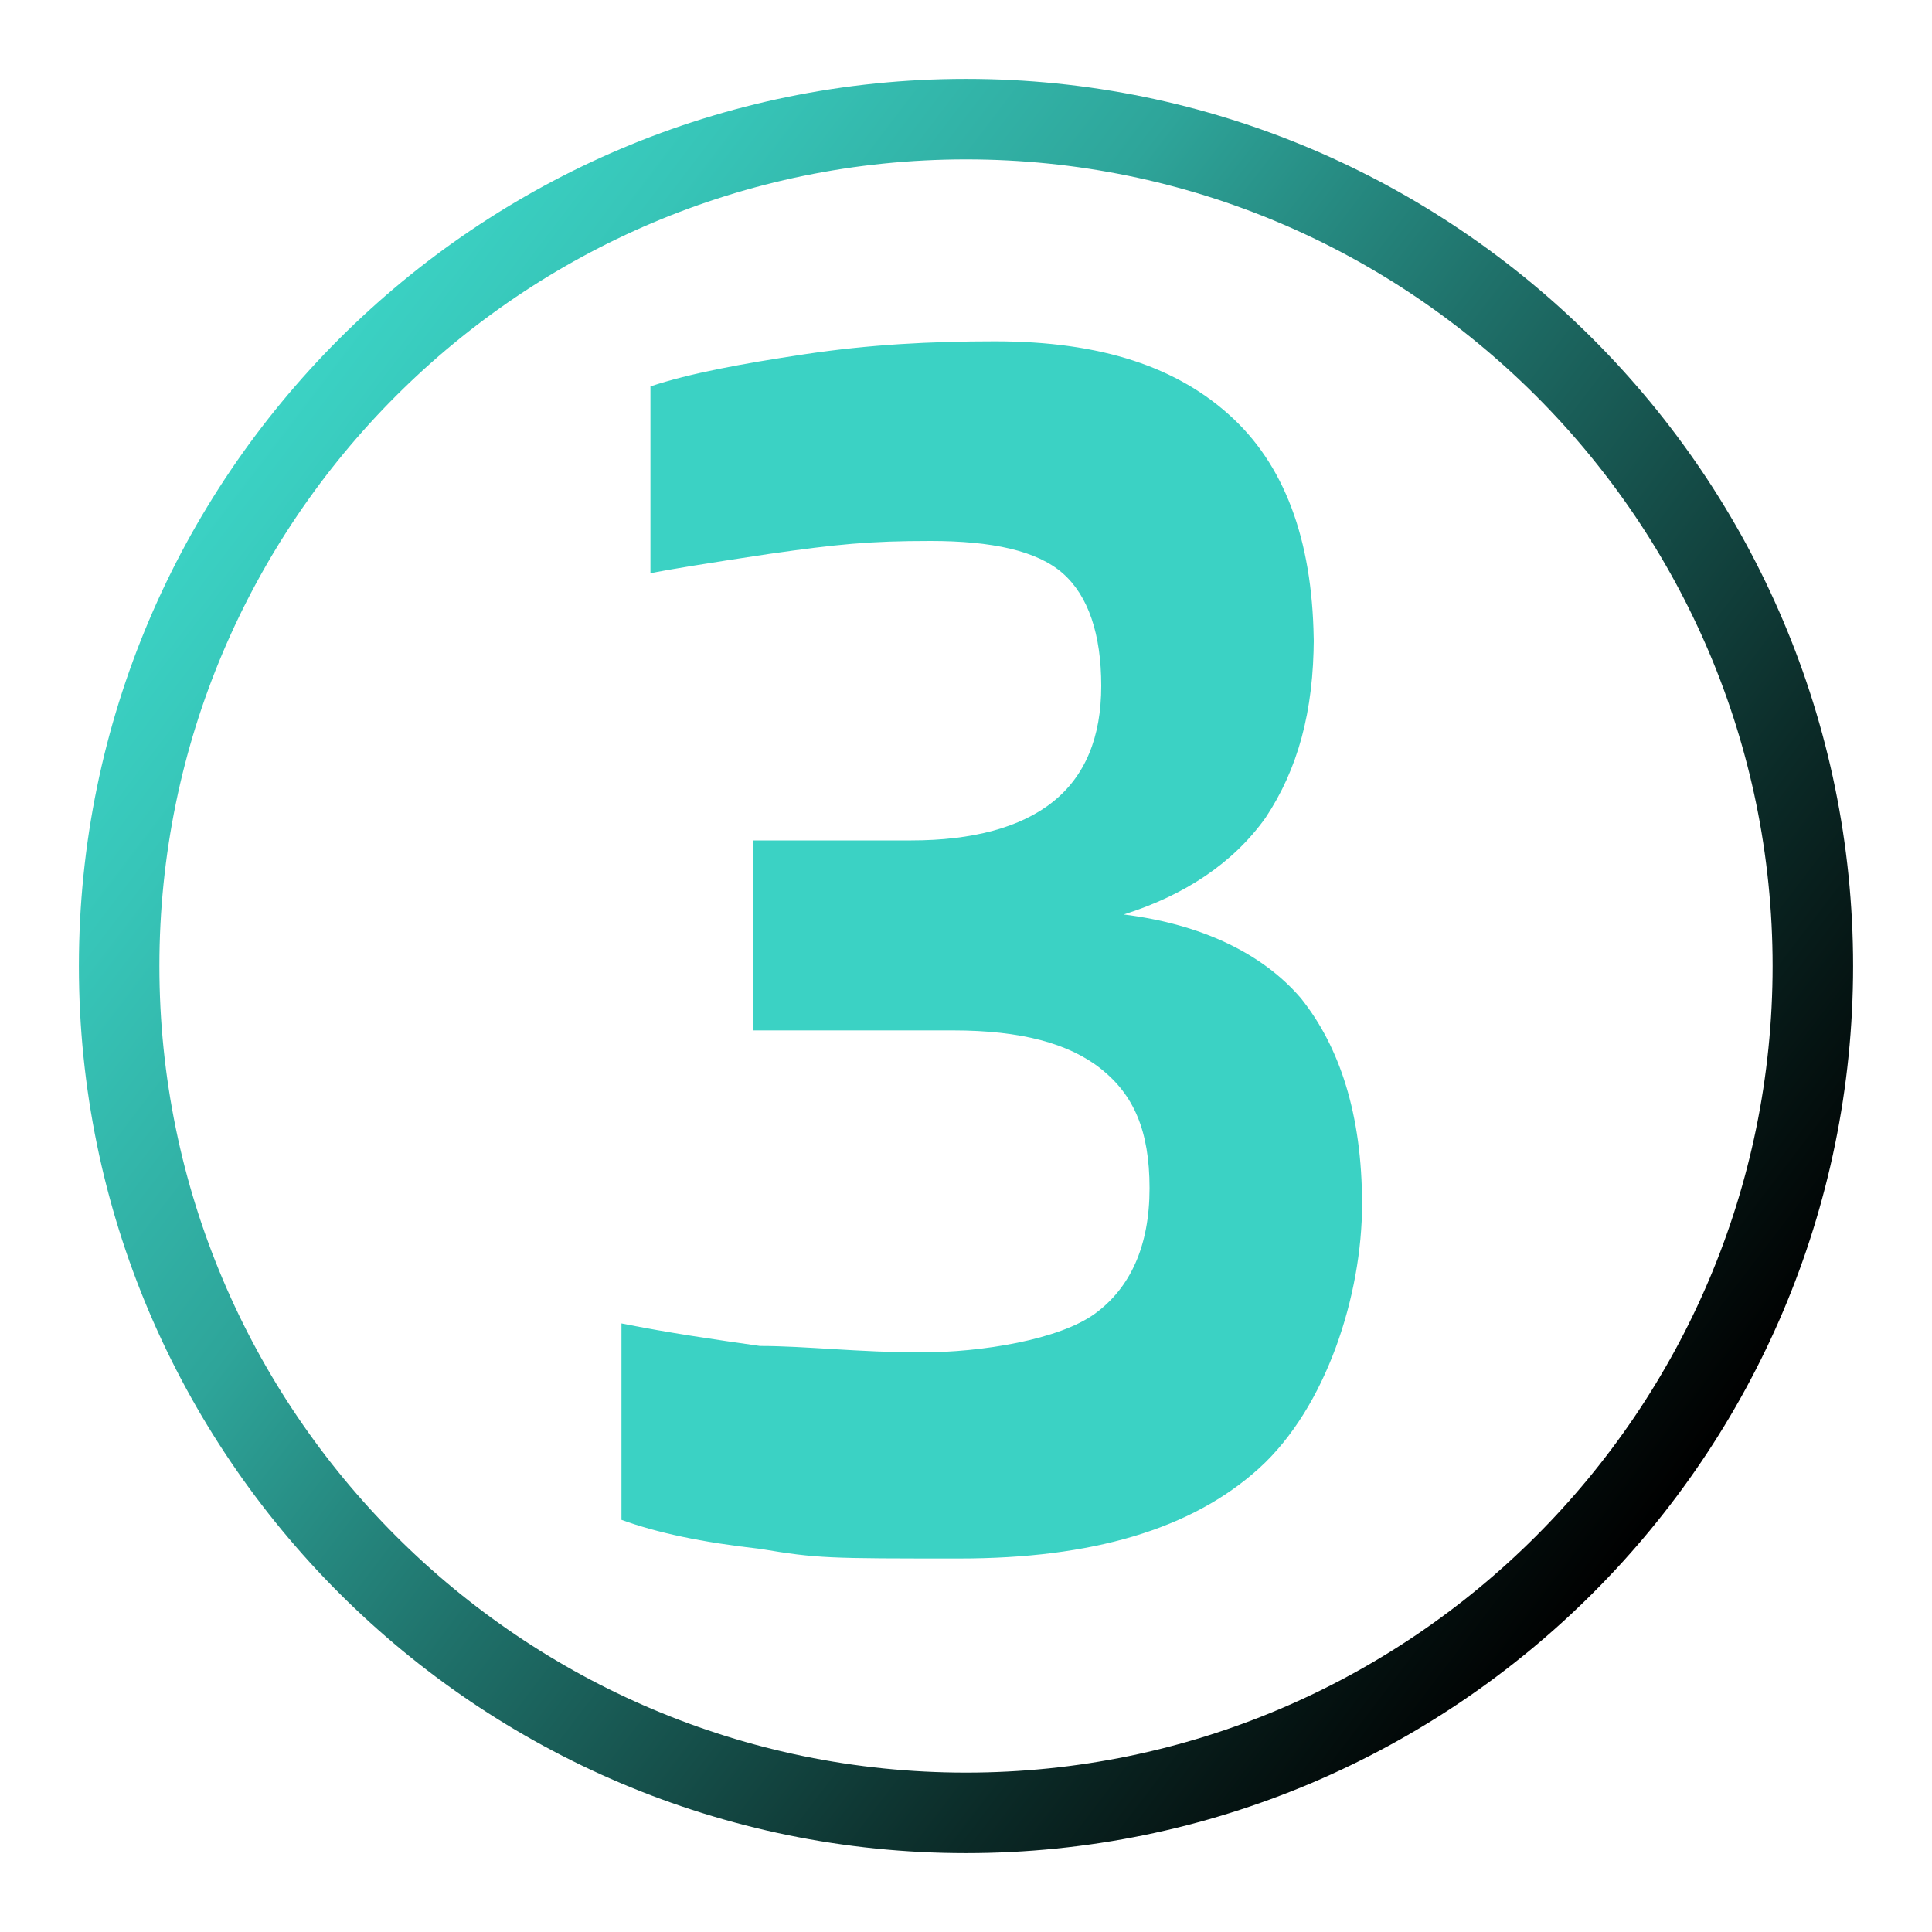
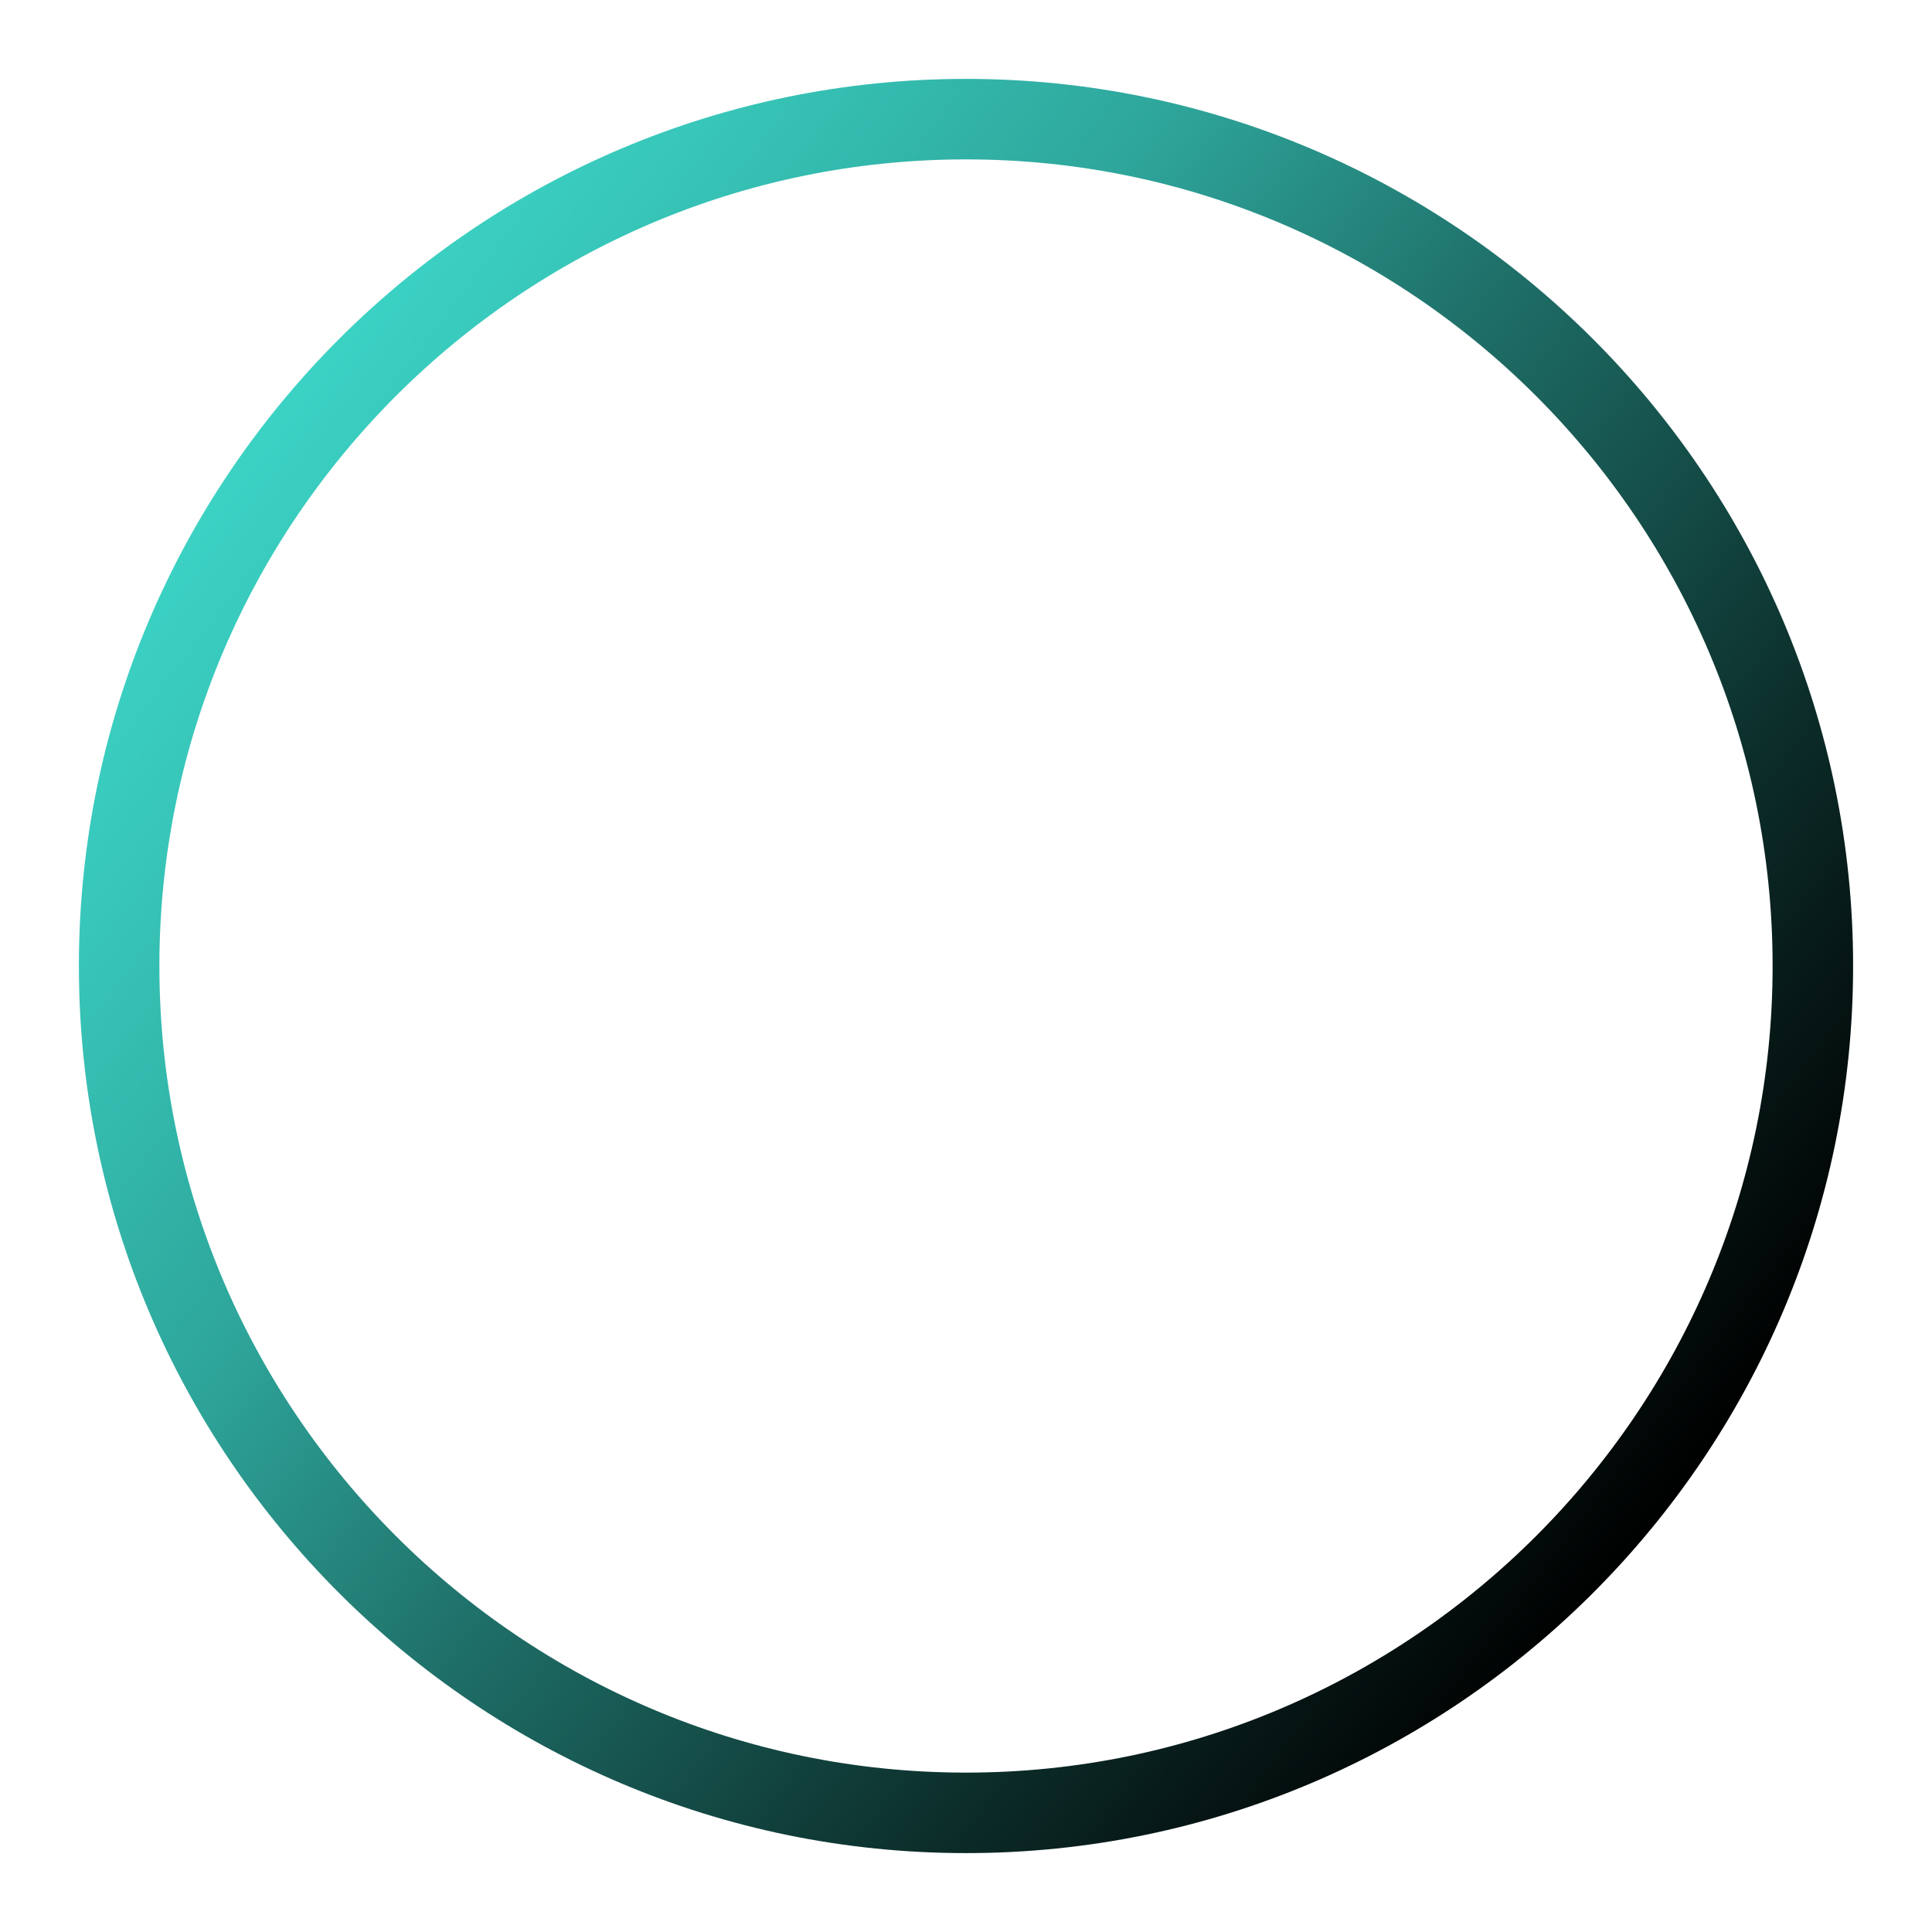
<svg xmlns="http://www.w3.org/2000/svg" id="Layer_1" data-name="Layer 1" version="1.1" viewBox="0 0 60 60">
  <defs>
    <style>
      .cls-1 {
        fill: #3bd2c4;
        stroke-width: 0px;
      }

      .cls-2 {
        fill: none;
        stroke: url(#linear-gradient);
        stroke-miterlimit: 10;
        stroke-width: 2.5px;
      }
    </style>
    <linearGradient id="linear-gradient" x1="8.1" y1="13.3" x2="51.9" y2="46.7" gradientUnits="userSpaceOnUse">
      <stop offset="0" stop-color="#3bd2c4" />
      <stop offset=".1" stop-color="#37c5b8" />
      <stop offset=".3" stop-color="#2ea59a" />
      <stop offset=".5" stop-color="#1f716a" />
      <stop offset=".8" stop-color="#0b2a27" />
      <stop offset="1" stop-color="#000" />
    </linearGradient>
  </defs>
-   <path class="cls-1" d="M40.8,19.8c0,2.3-.5,4.1-1.5,5.6-1,1.4-2.5,2.4-4.4,3h0c2.4.3,4.3,1.2,5.5,2.6,1.2,1.5,1.9,3.6,1.9,6.4s-1.1,6.3-3.2,8.2-5.2,2.8-9.3,2.8-4.4,0-6.2-.3c-1.8-.2-3.2-.5-4.3-.9v-6.1c1.5.3,2.9.5,4.3.7,1.4,0,3.1.2,5,.2s4.3-.4,5.4-1.2c1.1-.8,1.7-2.1,1.7-3.9s-.5-2.9-1.5-3.7-2.5-1.2-4.6-1.2h-6.2v-5.9h4.9c1.9,0,3.4-.4,4.4-1.2s1.5-2,1.5-3.6-.4-2.8-1.2-3.5-2.2-1-4.1-1-2.9.1-5,.4c-2,.3-3.2.5-3.7.6v-5.8c1.2-.4,2.8-.7,4.8-1,2-.3,3.9-.4,5.9-.4,3.3,0,5.7.8,7.4,2.4s2.5,4,2.5,7.1v-.3Z" />
  <path class="cls-2" d="M56.3,30c0,14.5-11.8,26.3-26.3,26.3S3.7,44.5,3.7,30,15.5,3.7,30,3.7s26.3,11.8,26.3,26.3Z" />
</svg>